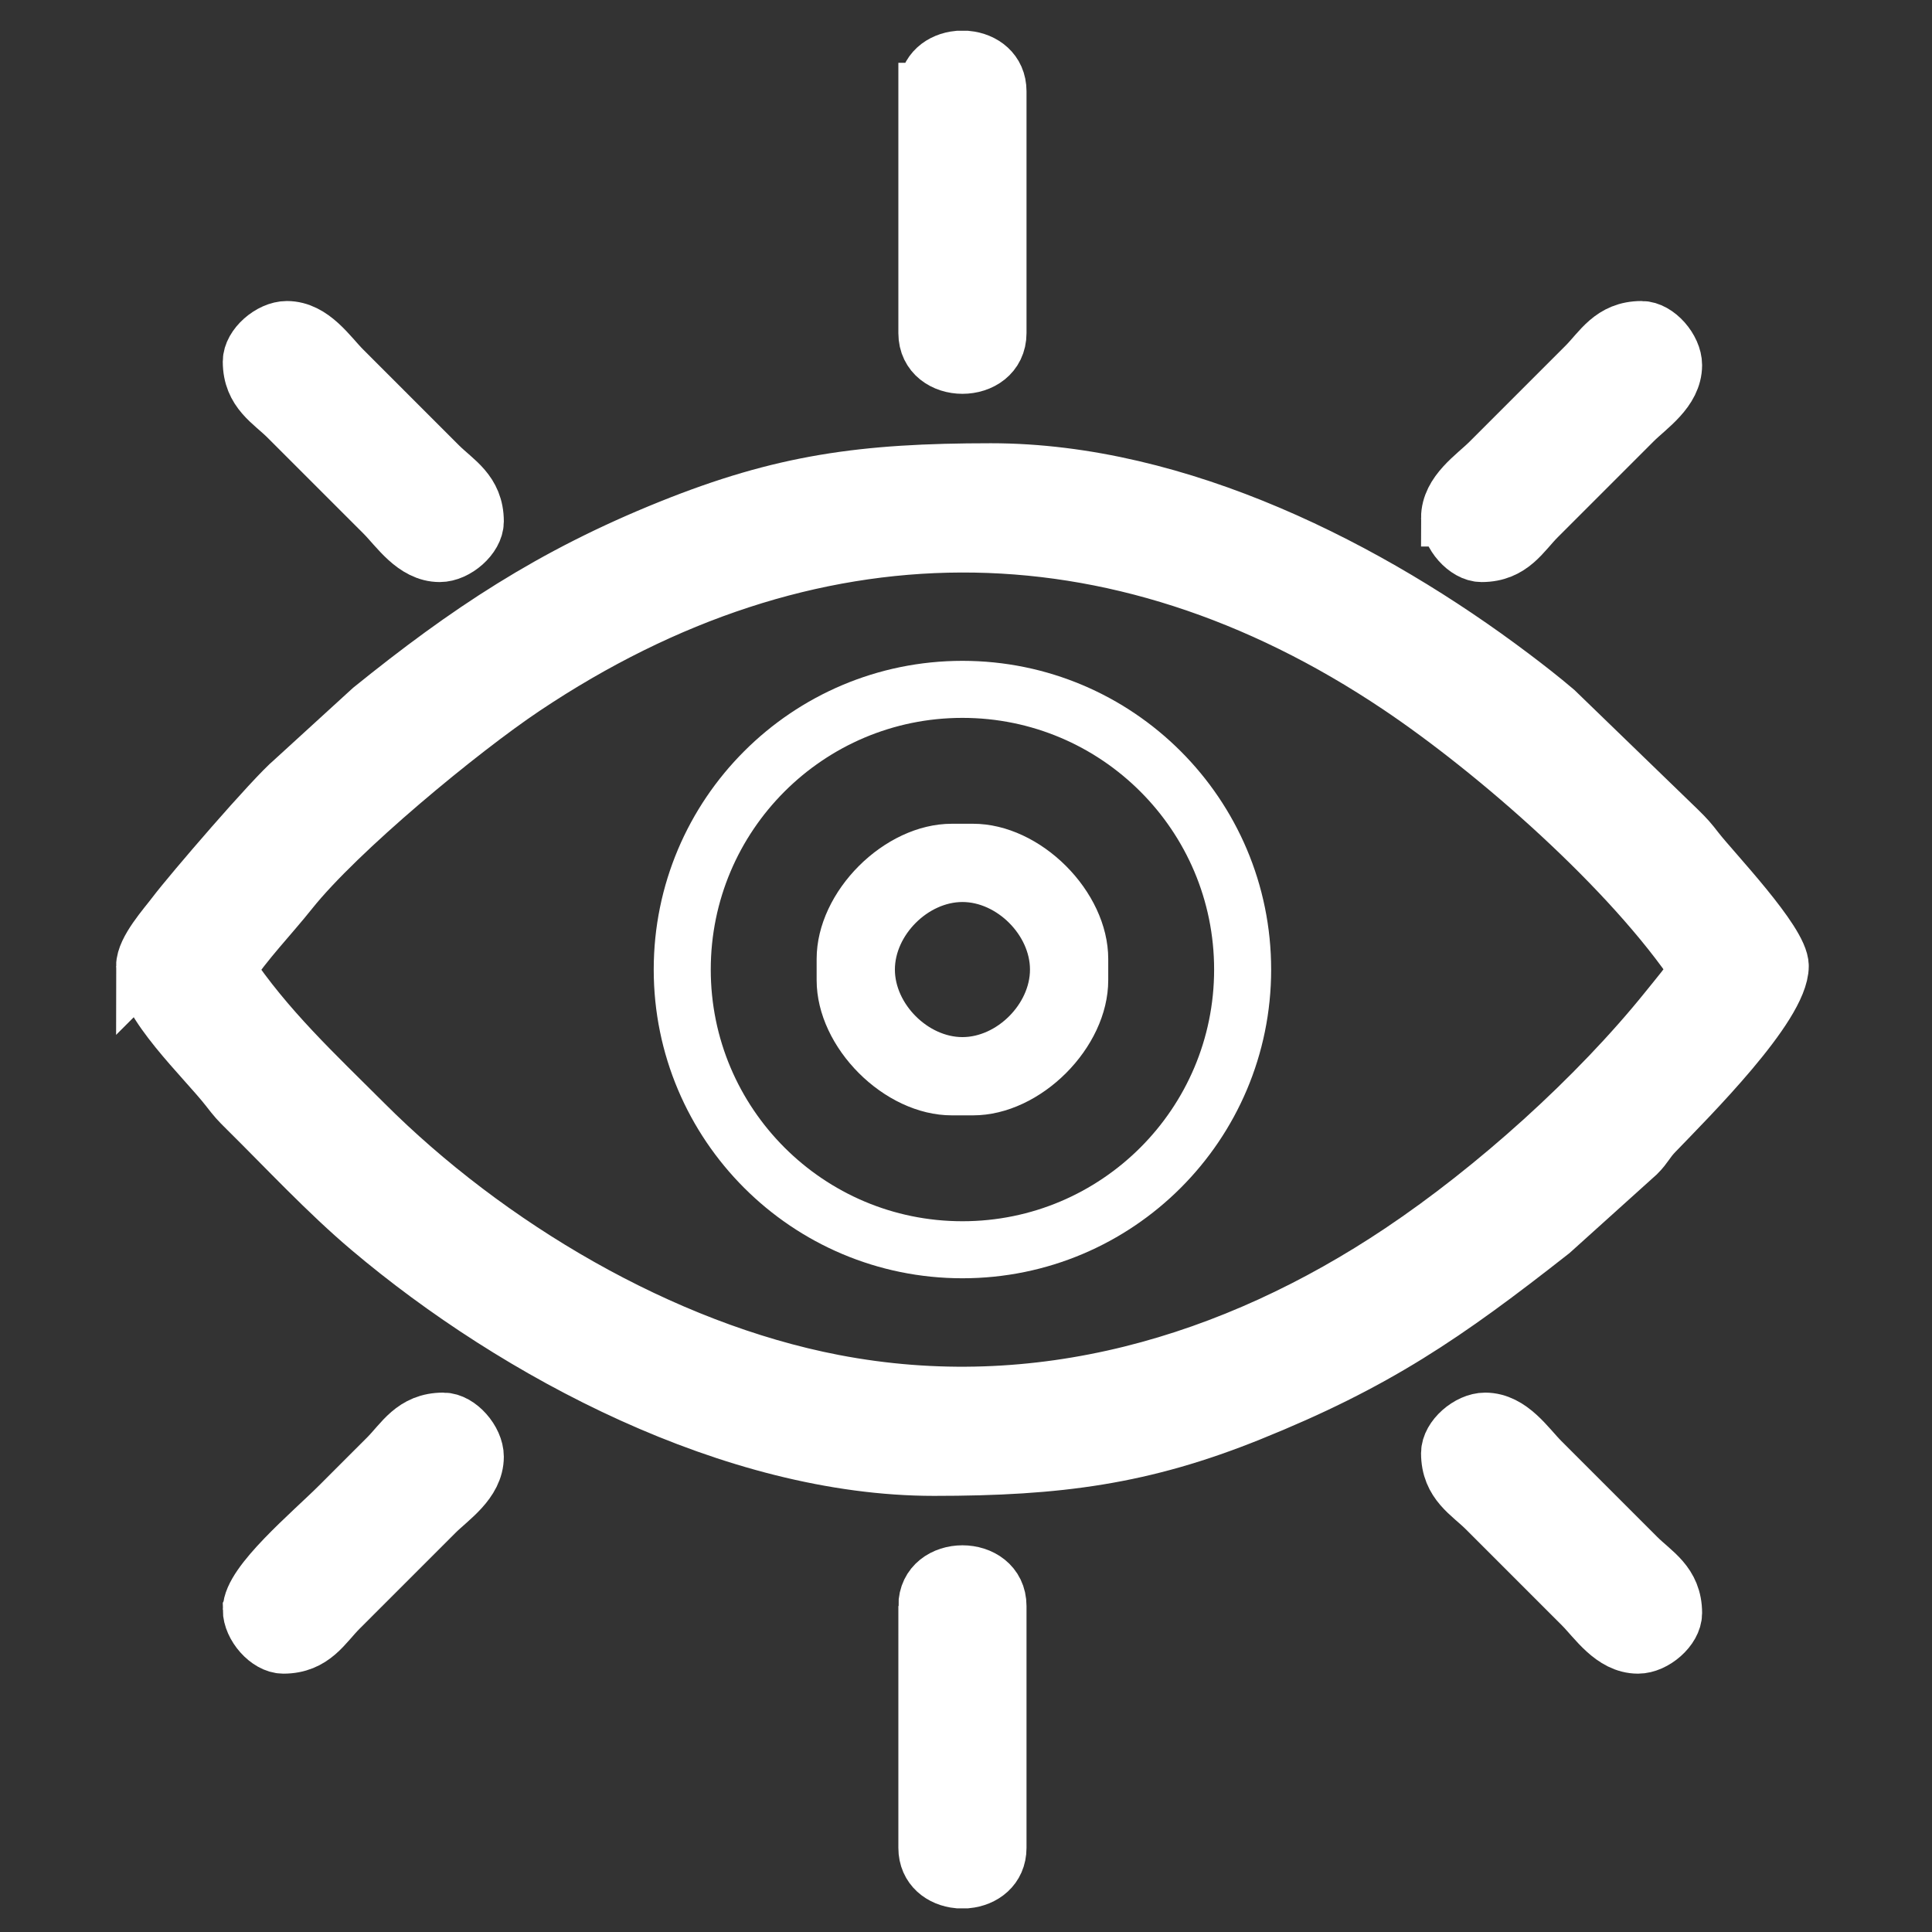
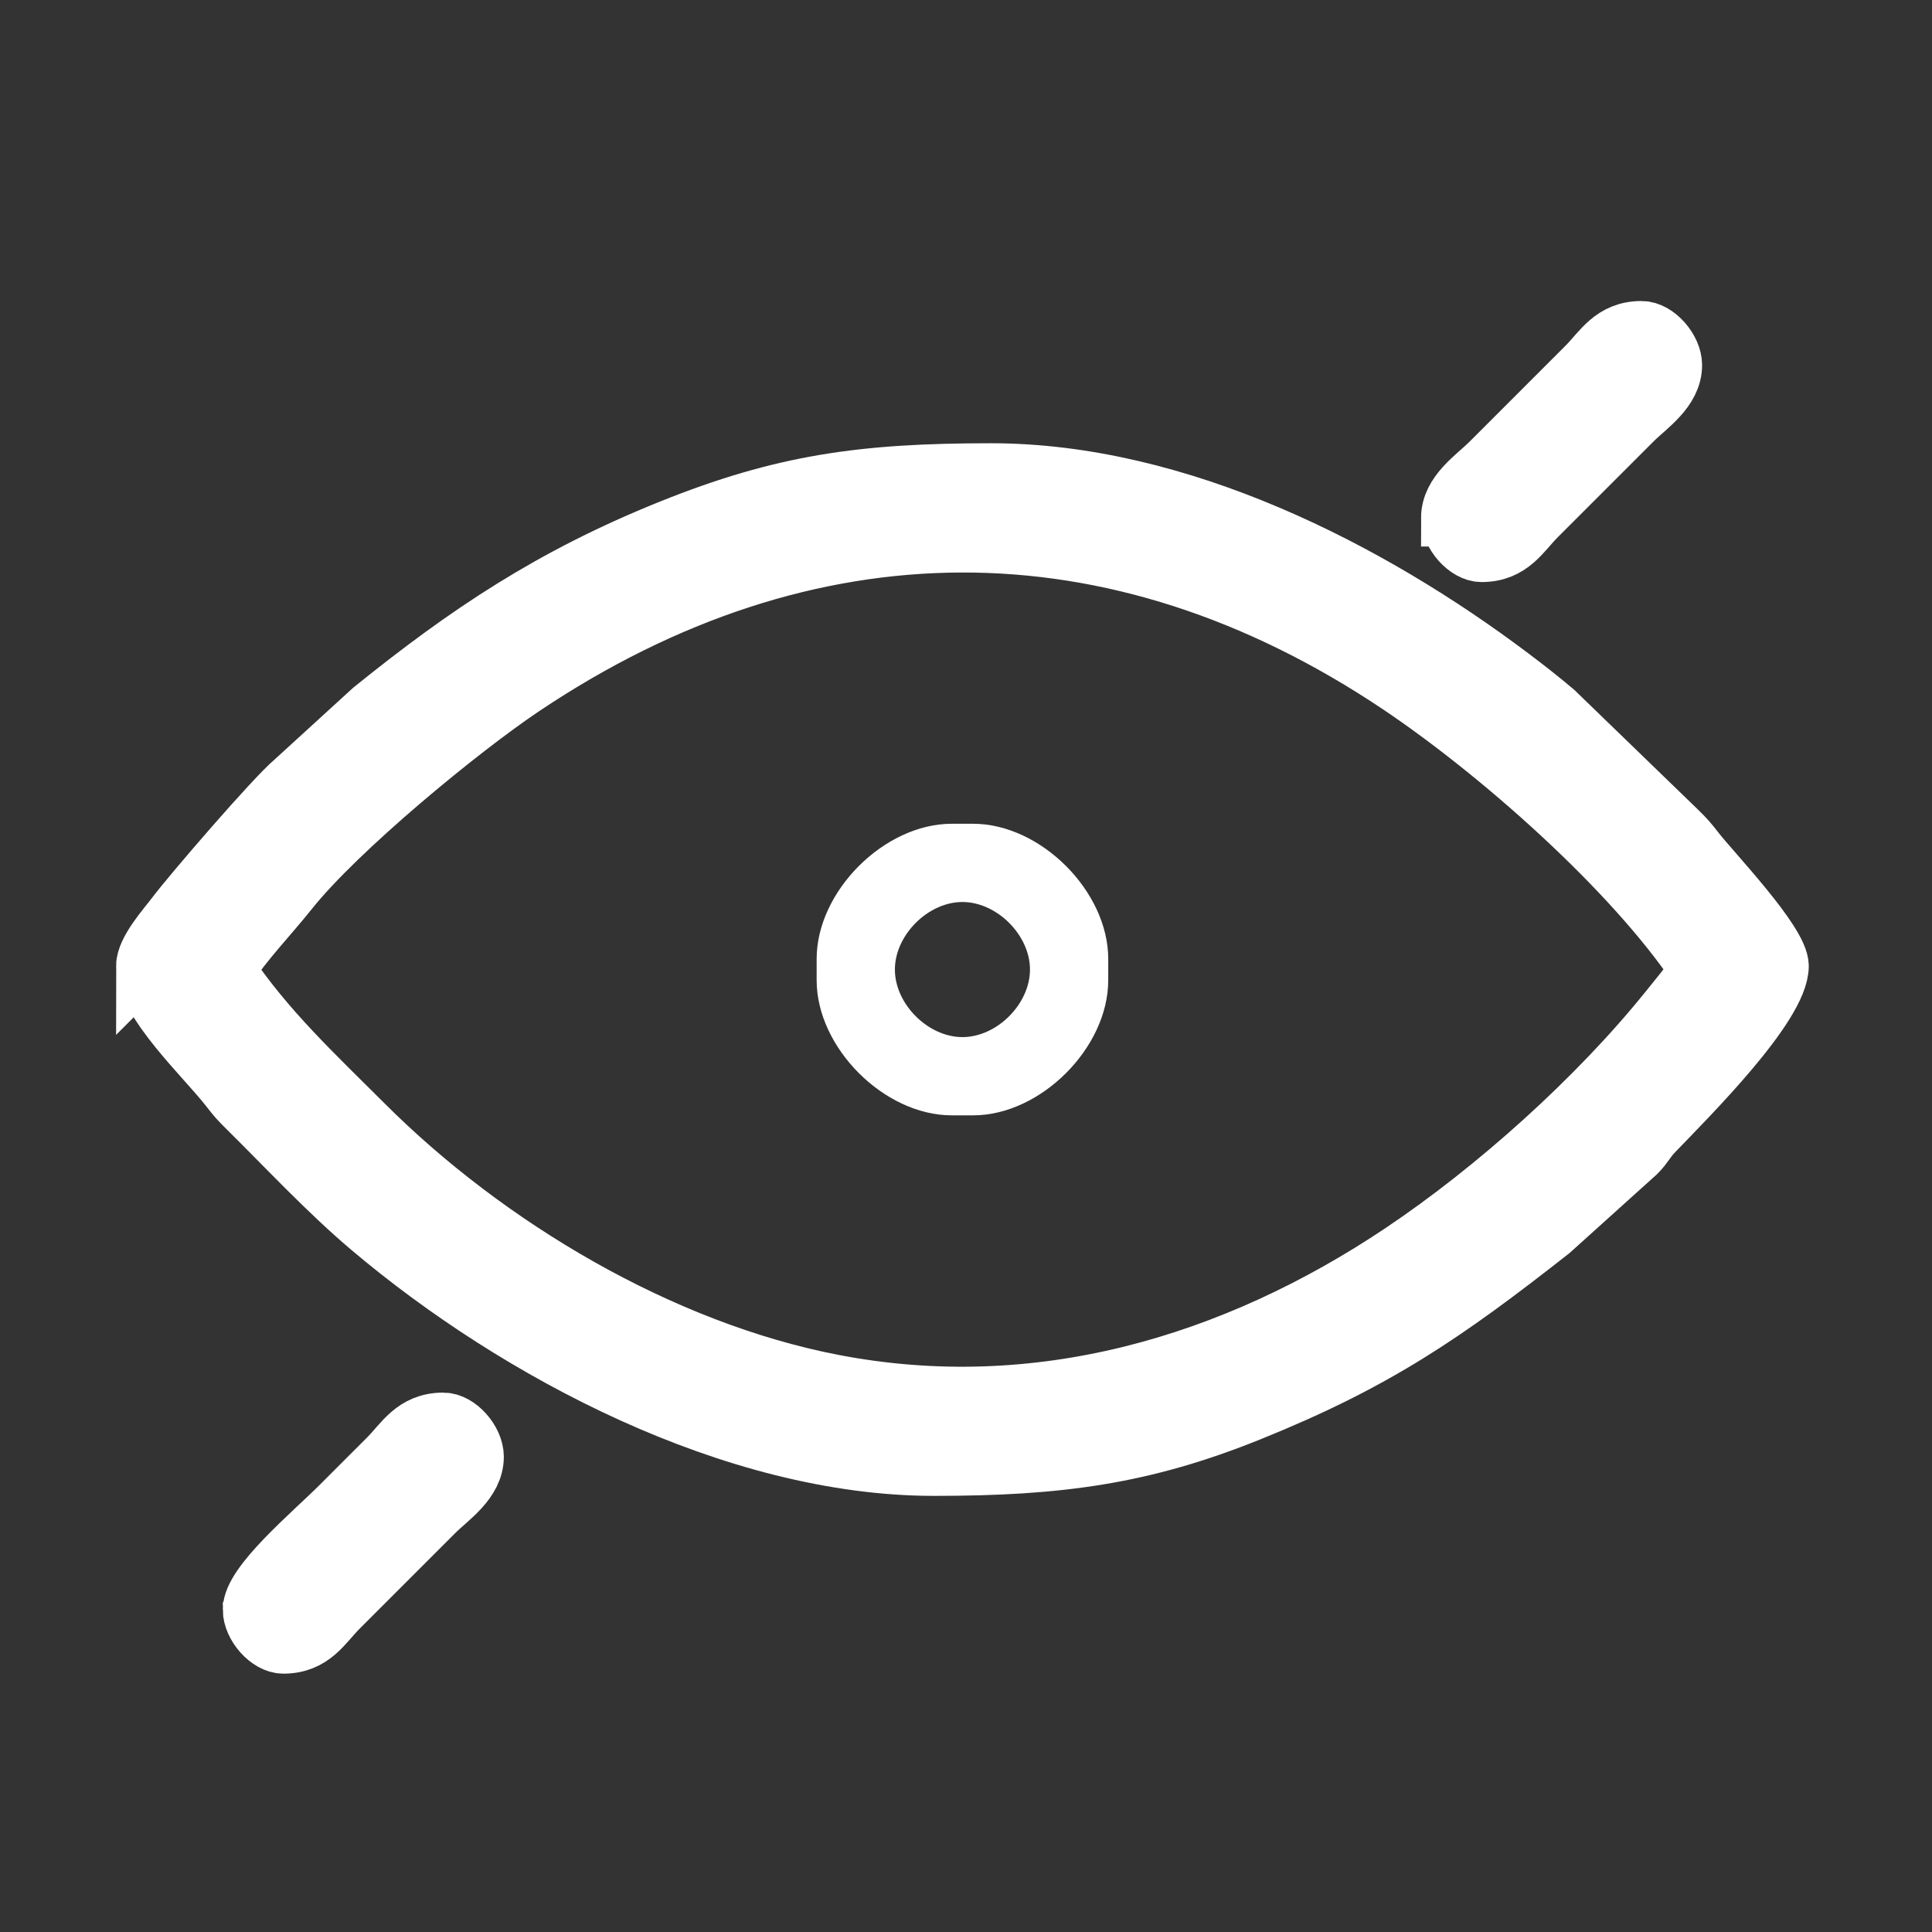
<svg xmlns="http://www.w3.org/2000/svg" xml:space="preserve" width="45.889mm" height="45.889mm" version="1.1" style="shape-rendering:geometricPrecision; text-rendering:geometricPrecision; image-rendering:optimizeQuality; fill-rule:evenodd; clip-rule:evenodd" viewBox="0 0 4588.92 4588.92">
  <rect x="0" y="0" width="4588.92" height="4588.92" fill="#333333" stroke="none" />
  <defs>
    <style type="text/css">
   
    .str0 {stroke:white;stroke-width:135.47;stroke-miterlimit:22.926}
    .str1 {stroke:white;stroke-width:16.93;stroke-linecap:round;stroke-linejoin:round;stroke-miterlimit:22.926}
    .fil1 {fill:none}
    .fil0 {fill:white}
   
  </style>
  </defs>
  <g id="Capa_x0020_1">
    <path class="fil0 str0" d="M537.77 2302.91c46.63,-69.65 101.38,-125.16 150.77,-187.06 114.49,-143.49 404.13,-382.34 555.27,-483.54 673.03,-450.59 1405.32,-455.45 2079.33,-3.38 232.12,155.71 551.63,435.84 711.09,673.98 -23.85,35.63 -45.51,60.98 -73.35,95.56 -168.57,209.42 -410.09,426 -632.69,575.04 -399.04,267.15 -863.63,404.58 -1348.49,311.35 -409.9,-78.82 -823.46,-325.38 -1114.66,-616.67 -117.15,-117.2 -232.5,-223.76 -327.27,-365.28zm-194.25 -8.43c0,86.46 143.23,218.74 199.13,290.7 18.64,24.01 22.72,28.58 43.64,49.26 94.05,92.94 190.23,196.6 291.8,282.51 350.17,296.16 865.63,568.35 1340.34,568.35 295.84,0 495.38,-26.79 749.29,-129.06 299.3,-120.54 464.53,-233.69 716.71,-431.89l204.32 -184.16c19.07,-19.07 21.42,-29.84 41.85,-51.07 79.64,-82.75 297.88,-299.9 297.88,-394.64 0,-57.13 -161.48,-225.36 -199.13,-273.84 -18.64,-24 -22.72,-28.57 -43.64,-49.26l-291.82 -282.48c-34.05,-28.94 -67.39,-54.93 -103.57,-82.23 -335.35,-252.86 -788.98,-486.14 -1236.75,-486.14 -304.76,0 -494.8,26.63 -761.32,133.91 -282.21,113.58 -482.33,247.21 -709.48,430.67l-185.37 169.37c-46.8,38.97 -243.31,267.3 -281.57,318.06 -21.26,28.2 -72.31,84.5 -72.31,121.94z" />
    <path class="fil0 str1" d="M2117.1 2302.91c0,-86.5 82.4,-168.9 168.9,-168.9 86.5,0 168.9,82.4 168.9,168.9 0,86.5 -82.4,168.91 -168.9,168.91 -86.5,0 -168.9,-82.41 -168.9,-168.91zm-168.93 -25.33l0 50.66c0,155.8 156.7,312.5 312.5,312.5l50.66 0c155.8,0 312.5,-156.7 312.5,-312.5l0 -50.66c0,-155.8 -156.7,-312.5 -312.5,-312.5l-50.66 0c-155.8,0 -312.5,156.7 -312.5,312.5z" />
-     <path class="fil0 str0" d="M2201.54 216.86l0 574.3c0,102.01 168.92,102.01 168.92,0l0 -574.3c0,-46.93 -35.77,-72.26 -74.37,-76.01l-20.18 0c-38.6,3.75 -74.37,29.08 -74.37,76.01z" />
-     <path class="fil0 str0" d="M2201.54 3814.67l0 574.3c0,46.92 35.77,72.25 74.37,76l20.18 0c38.6,-3.73 74.37,-29.06 74.37,-76l0 -574.3c0,-102.02 -168.92,-102.02 -168.92,0z" />
    <path class="fil0 str0" d="M596.88 3823.11c0,38.37 40.13,84.46 76.03,84.46 70.85,0 95.74,-49.3 133,-86.57l228.04 -228.03c33.7,-33.71 95.01,-72.74 95.01,-133.02 0,-38.37 -40.12,-84.44 -76,-84.44 -70.88,0 -95.76,49.27 -133.02,86.56 -40.06,40.06 -73.95,73.94 -114.03,114.01 -65.57,65.56 -209.03,184.74 -209.03,247.03z" />
-     <path class="fil0 str0" d="M596.88 858.73c0,70.85 49.3,95.73 86.57,133.02l228.03 228.01c33.71,33.73 72.76,95.02 133.02,95.02 38.38,0 84.46,-40.12 84.46,-76.01 0,-70.85 -49.29,-95.75 -86.58,-133.01l-228.01 -228.04c-33.73,-33.71 -72.76,-95 -133.02,-95 -38.37,0 -84.47,40.12 -84.47,76.01z" />
    <path class="fil0 str0" d="M3443.04 1230.34c0,38.35 40.12,84.44 76,84.44 70.88,0 95.76,-49.3 133.02,-86.56l228.04 -228.04c33.71,-33.7 95.02,-72.74 95.02,-133.02 0,-38.37 -40.13,-84.44 -76.01,-84.44 -70.87,0 -95.76,49.3 -133.02,86.56l-228.04 228.04c-33.7,33.71 -95.01,72.74 -95.01,133.02z" />
-     <path class="fil0 str0" d="M3443.04 3451.51c0,70.86 49.29,95.74 86.58,133.02l228.01 228.02c33.73,33.73 72.76,95.02 133.02,95.02 38.37,0 84.47,-40.13 84.47,-76.01 0,-70.87 -49.3,-95.75 -86.57,-133.02l-228.03 -228.03c-33.71,-33.71 -72.76,-95 -133.02,-95 -38.38,0 -84.46,40.12 -84.46,76z" />
-     <circle class="fil1 str0" cx="2286" cy="2302.91" r="665.53" />
  </g>
</svg>